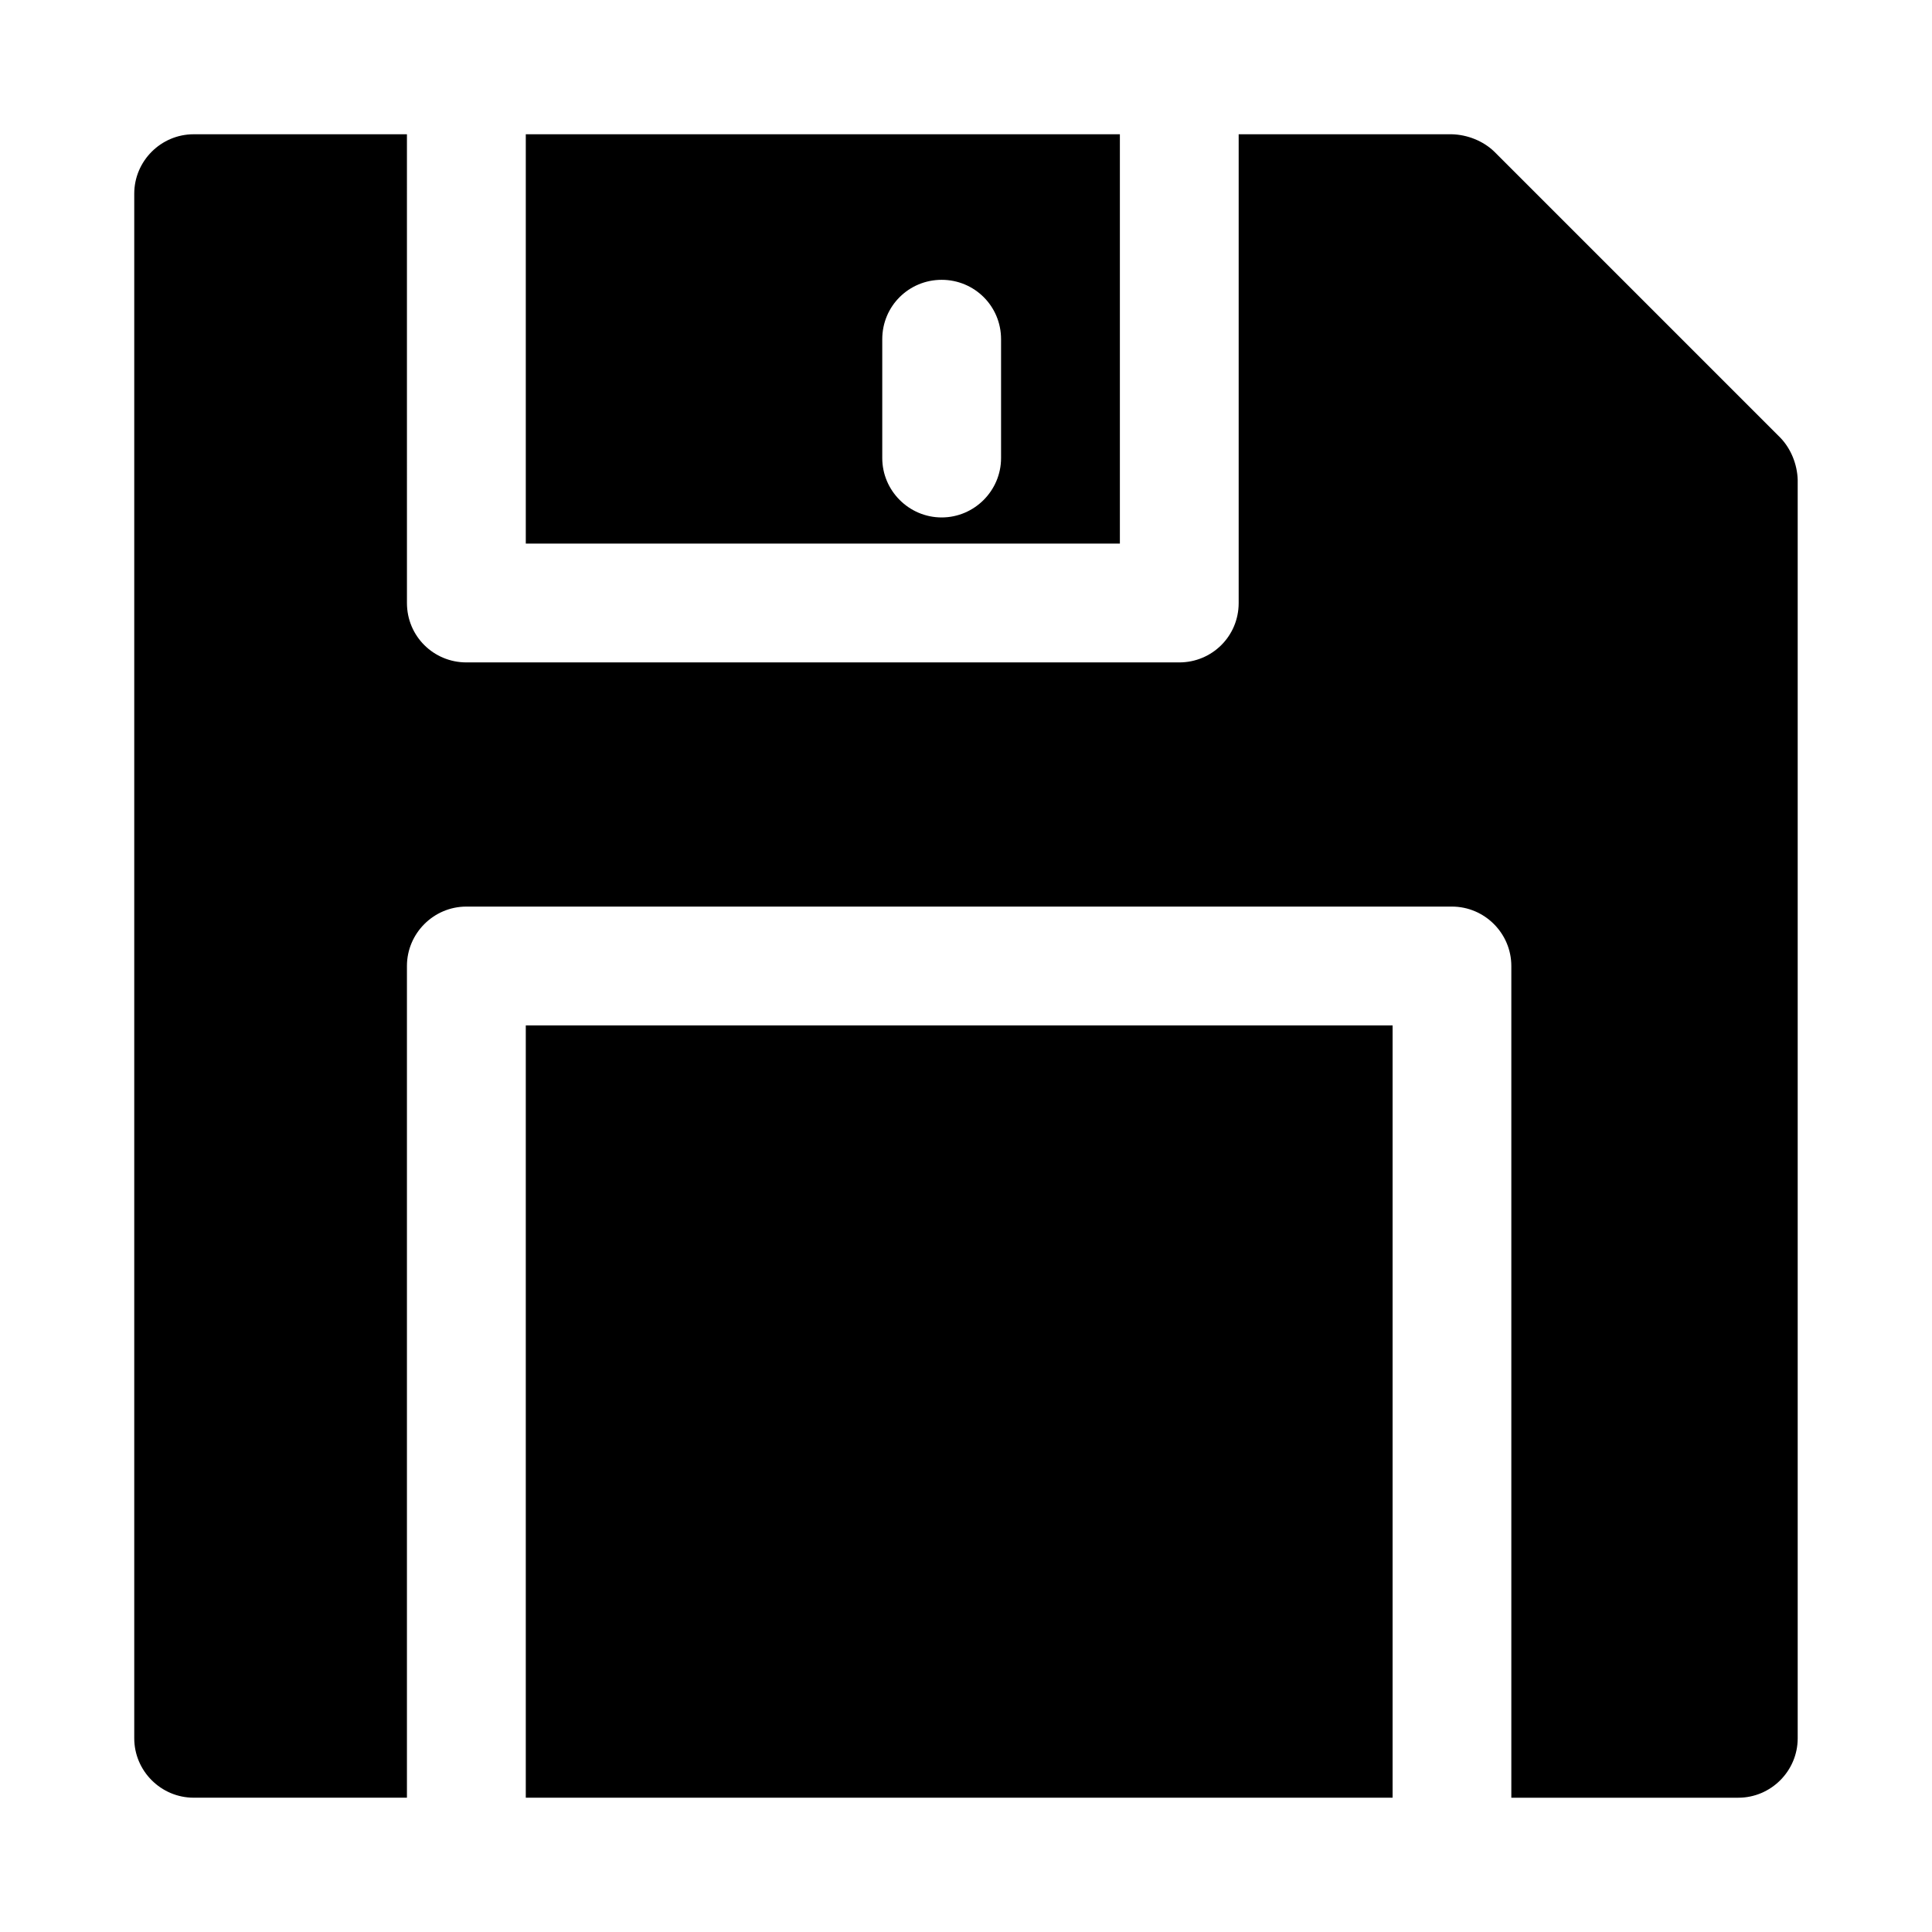
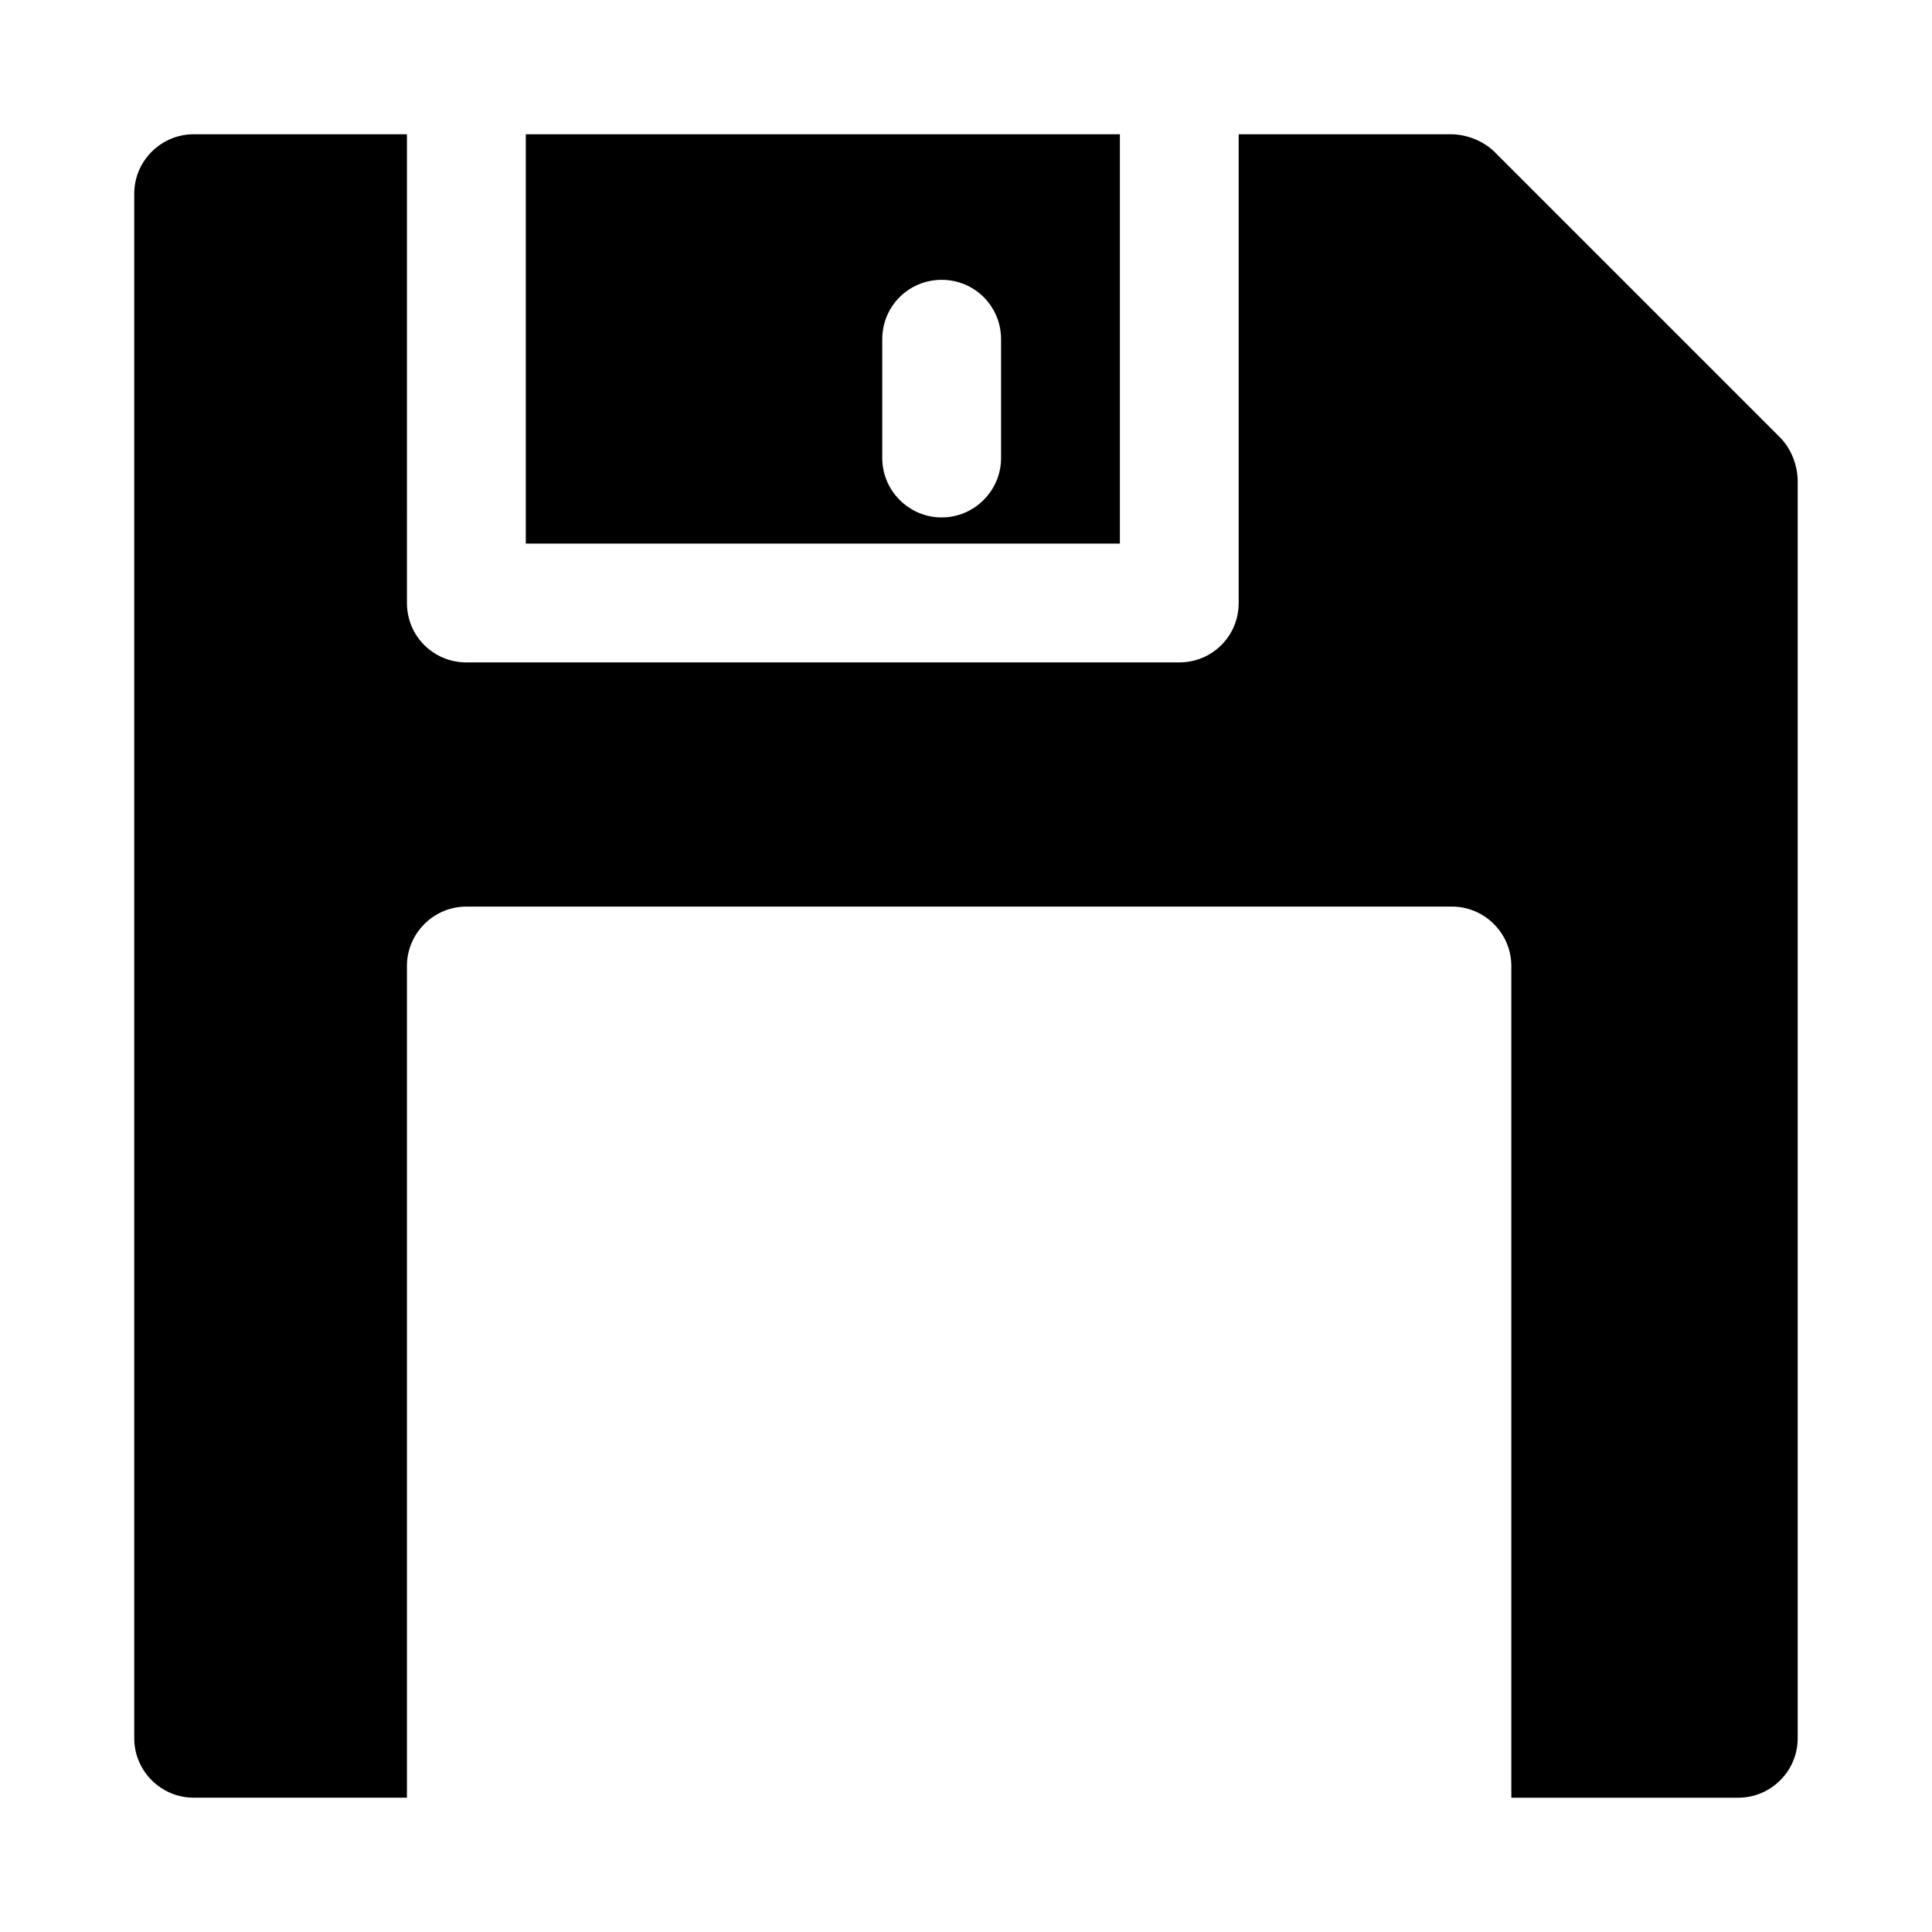
<svg xmlns="http://www.w3.org/2000/svg" fill="#000000" width="800px" height="800px" version="1.1" viewBox="144 144 512 512">
  <g>
    <path d="m440.78 179.58h-157.44v108.48h157.44zm-31.488 85.805c0 8.66-7.086 15.742-15.742 15.742-8.66 0-15.742-7.086-15.742-15.742v-31.488c0-8.816 7.086-15.742 15.742-15.742 8.66 0 15.742 6.926 15.742 15.742z" />
-     <path d="m283.34 415.74h229.71v204.67h-229.71z" />
    <path d="m620.41 271.2c-0.109-4.086-1.762-8.246-4.562-11.164l-75.887-75.887c-2.926-2.809-7.09-4.457-11.18-4.566h-56.52v124.22c0 8.816-7.086 15.742-15.742 15.742h-188.93c-8.66 0-15.742-6.926-15.742-15.742l-0.004-124.22h-56.523c-8.656 0-15.742 7.086-15.742 15.742v409.34c0 8.66 7.086 15.742 15.742 15.742h56.523v-220.41c0-8.66 7.086-15.742 15.742-15.742h261.19c8.66 0 15.742 7.086 15.742 15.742v220.42l60.148-0.004c8.66 0 15.742-7.086 15.742-15.742v-333.46-0.012z" />
  </g>
</svg>